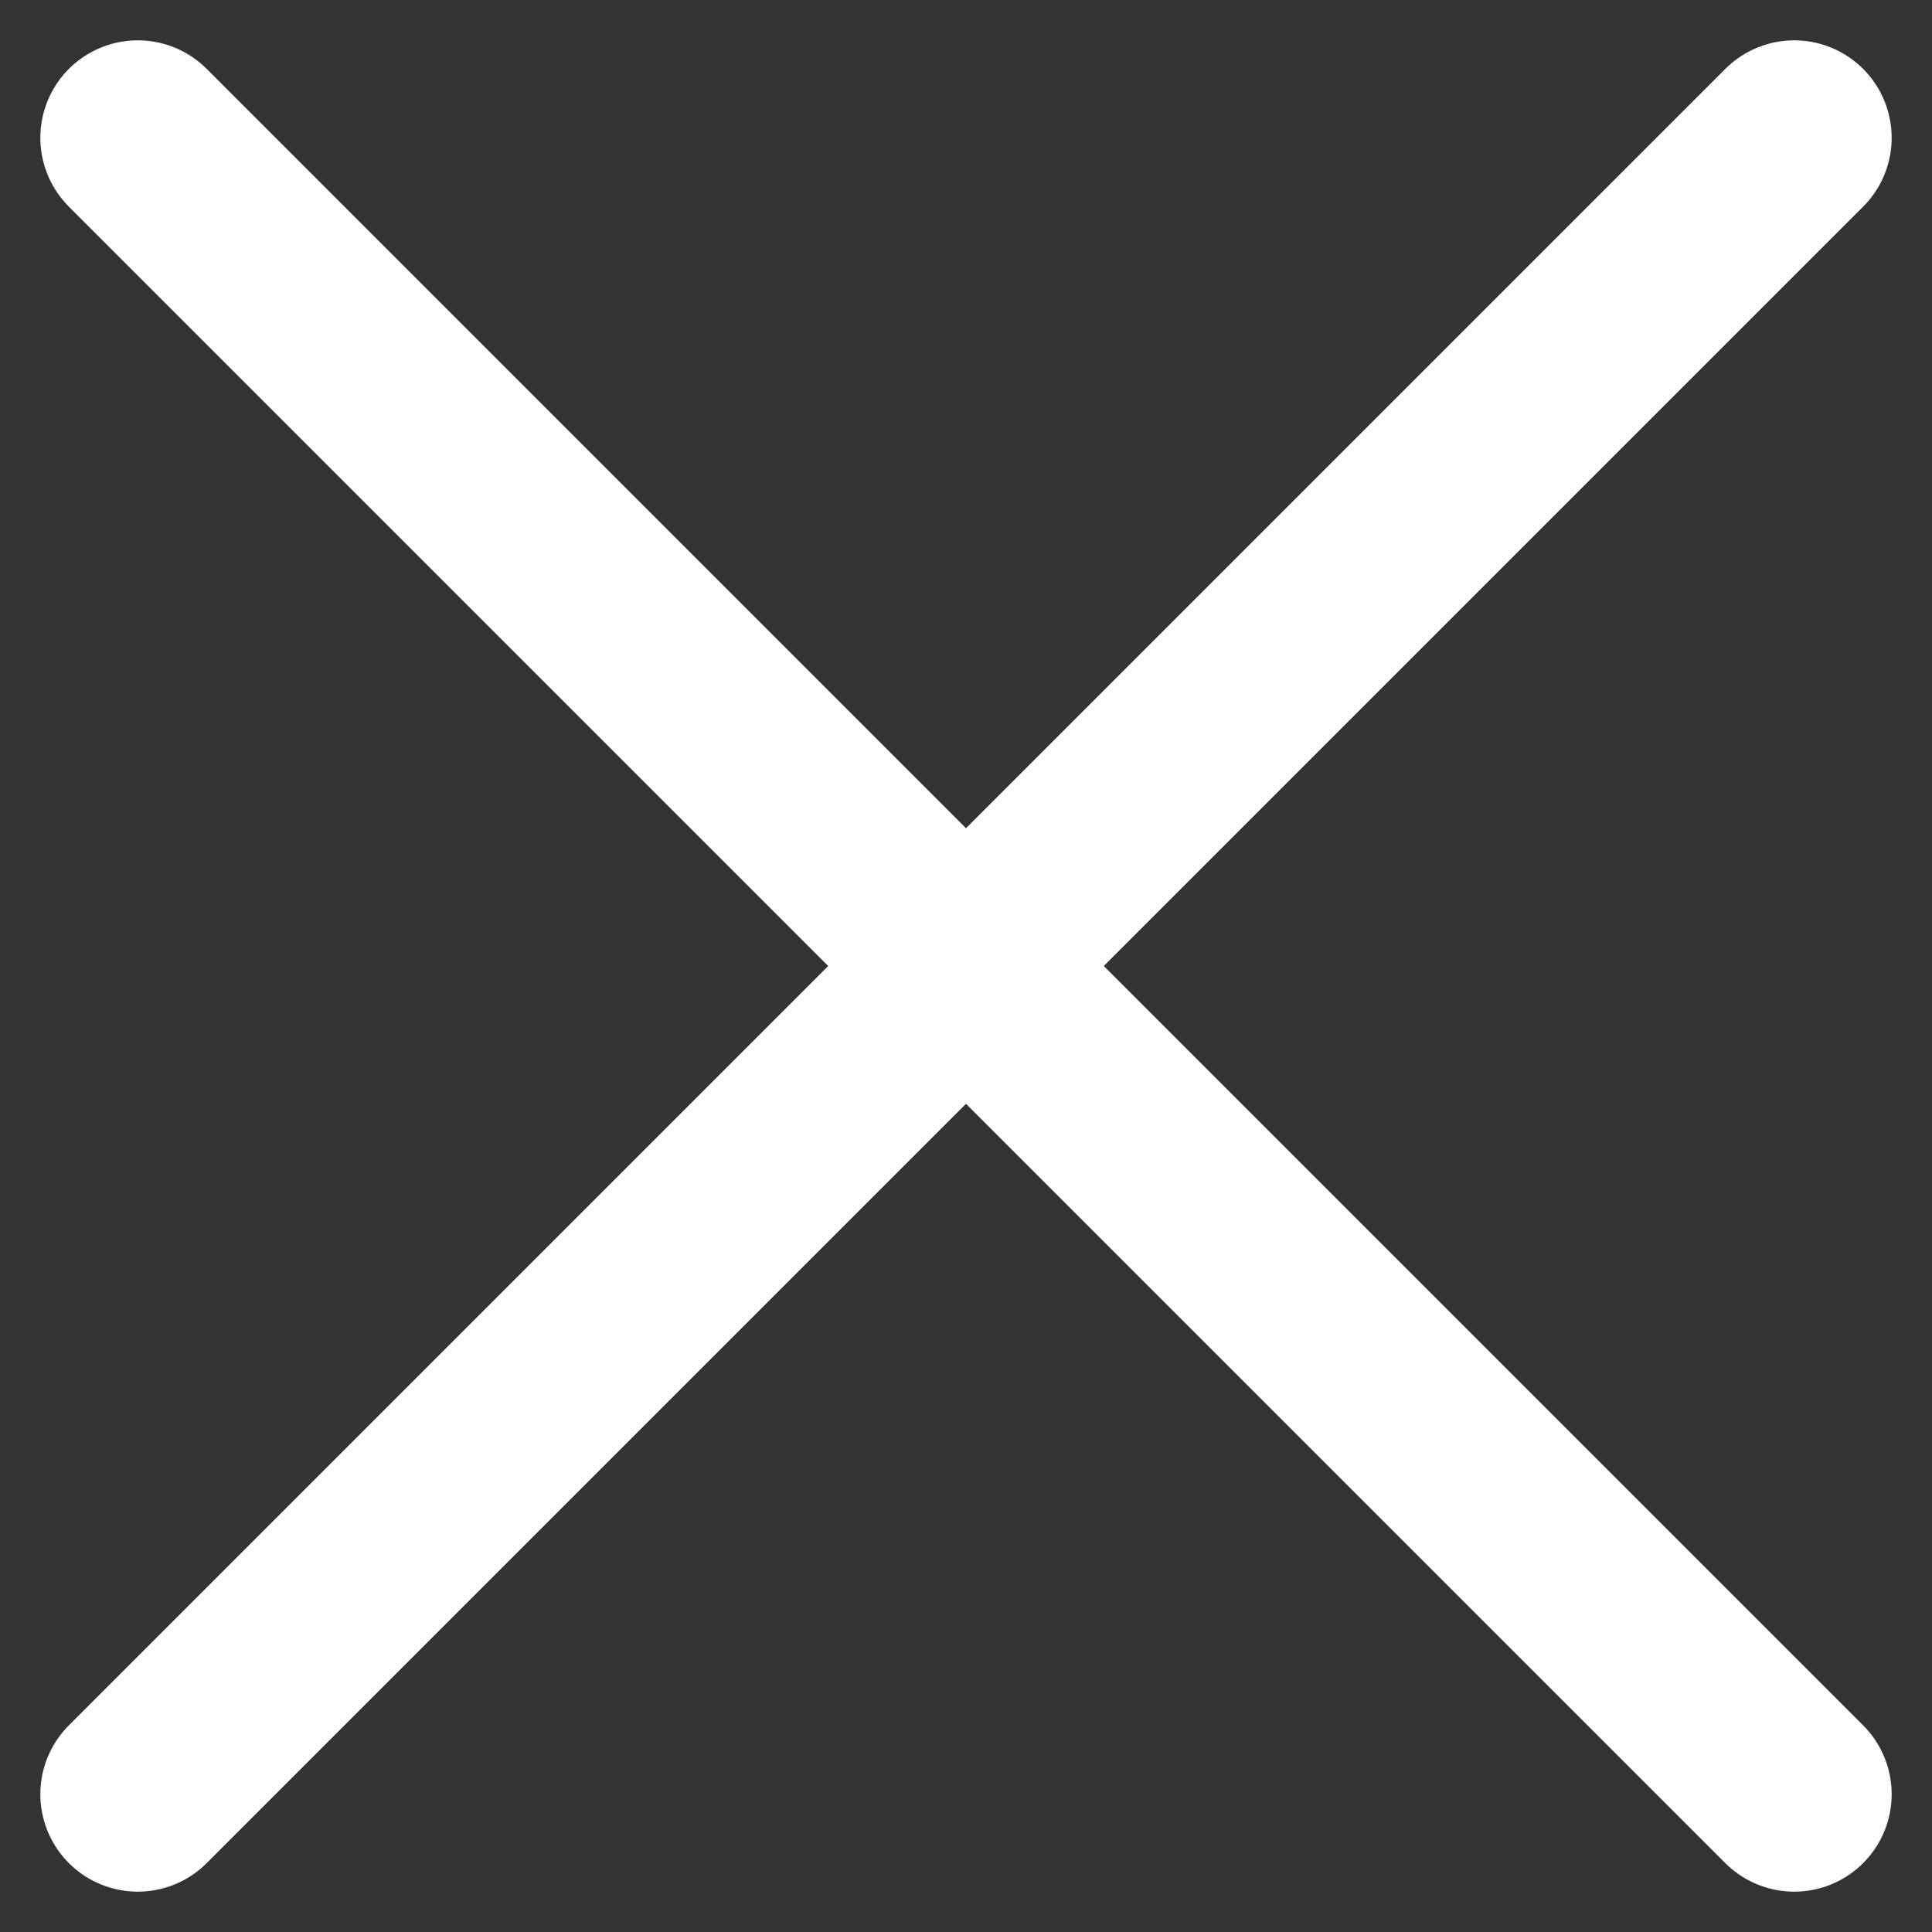
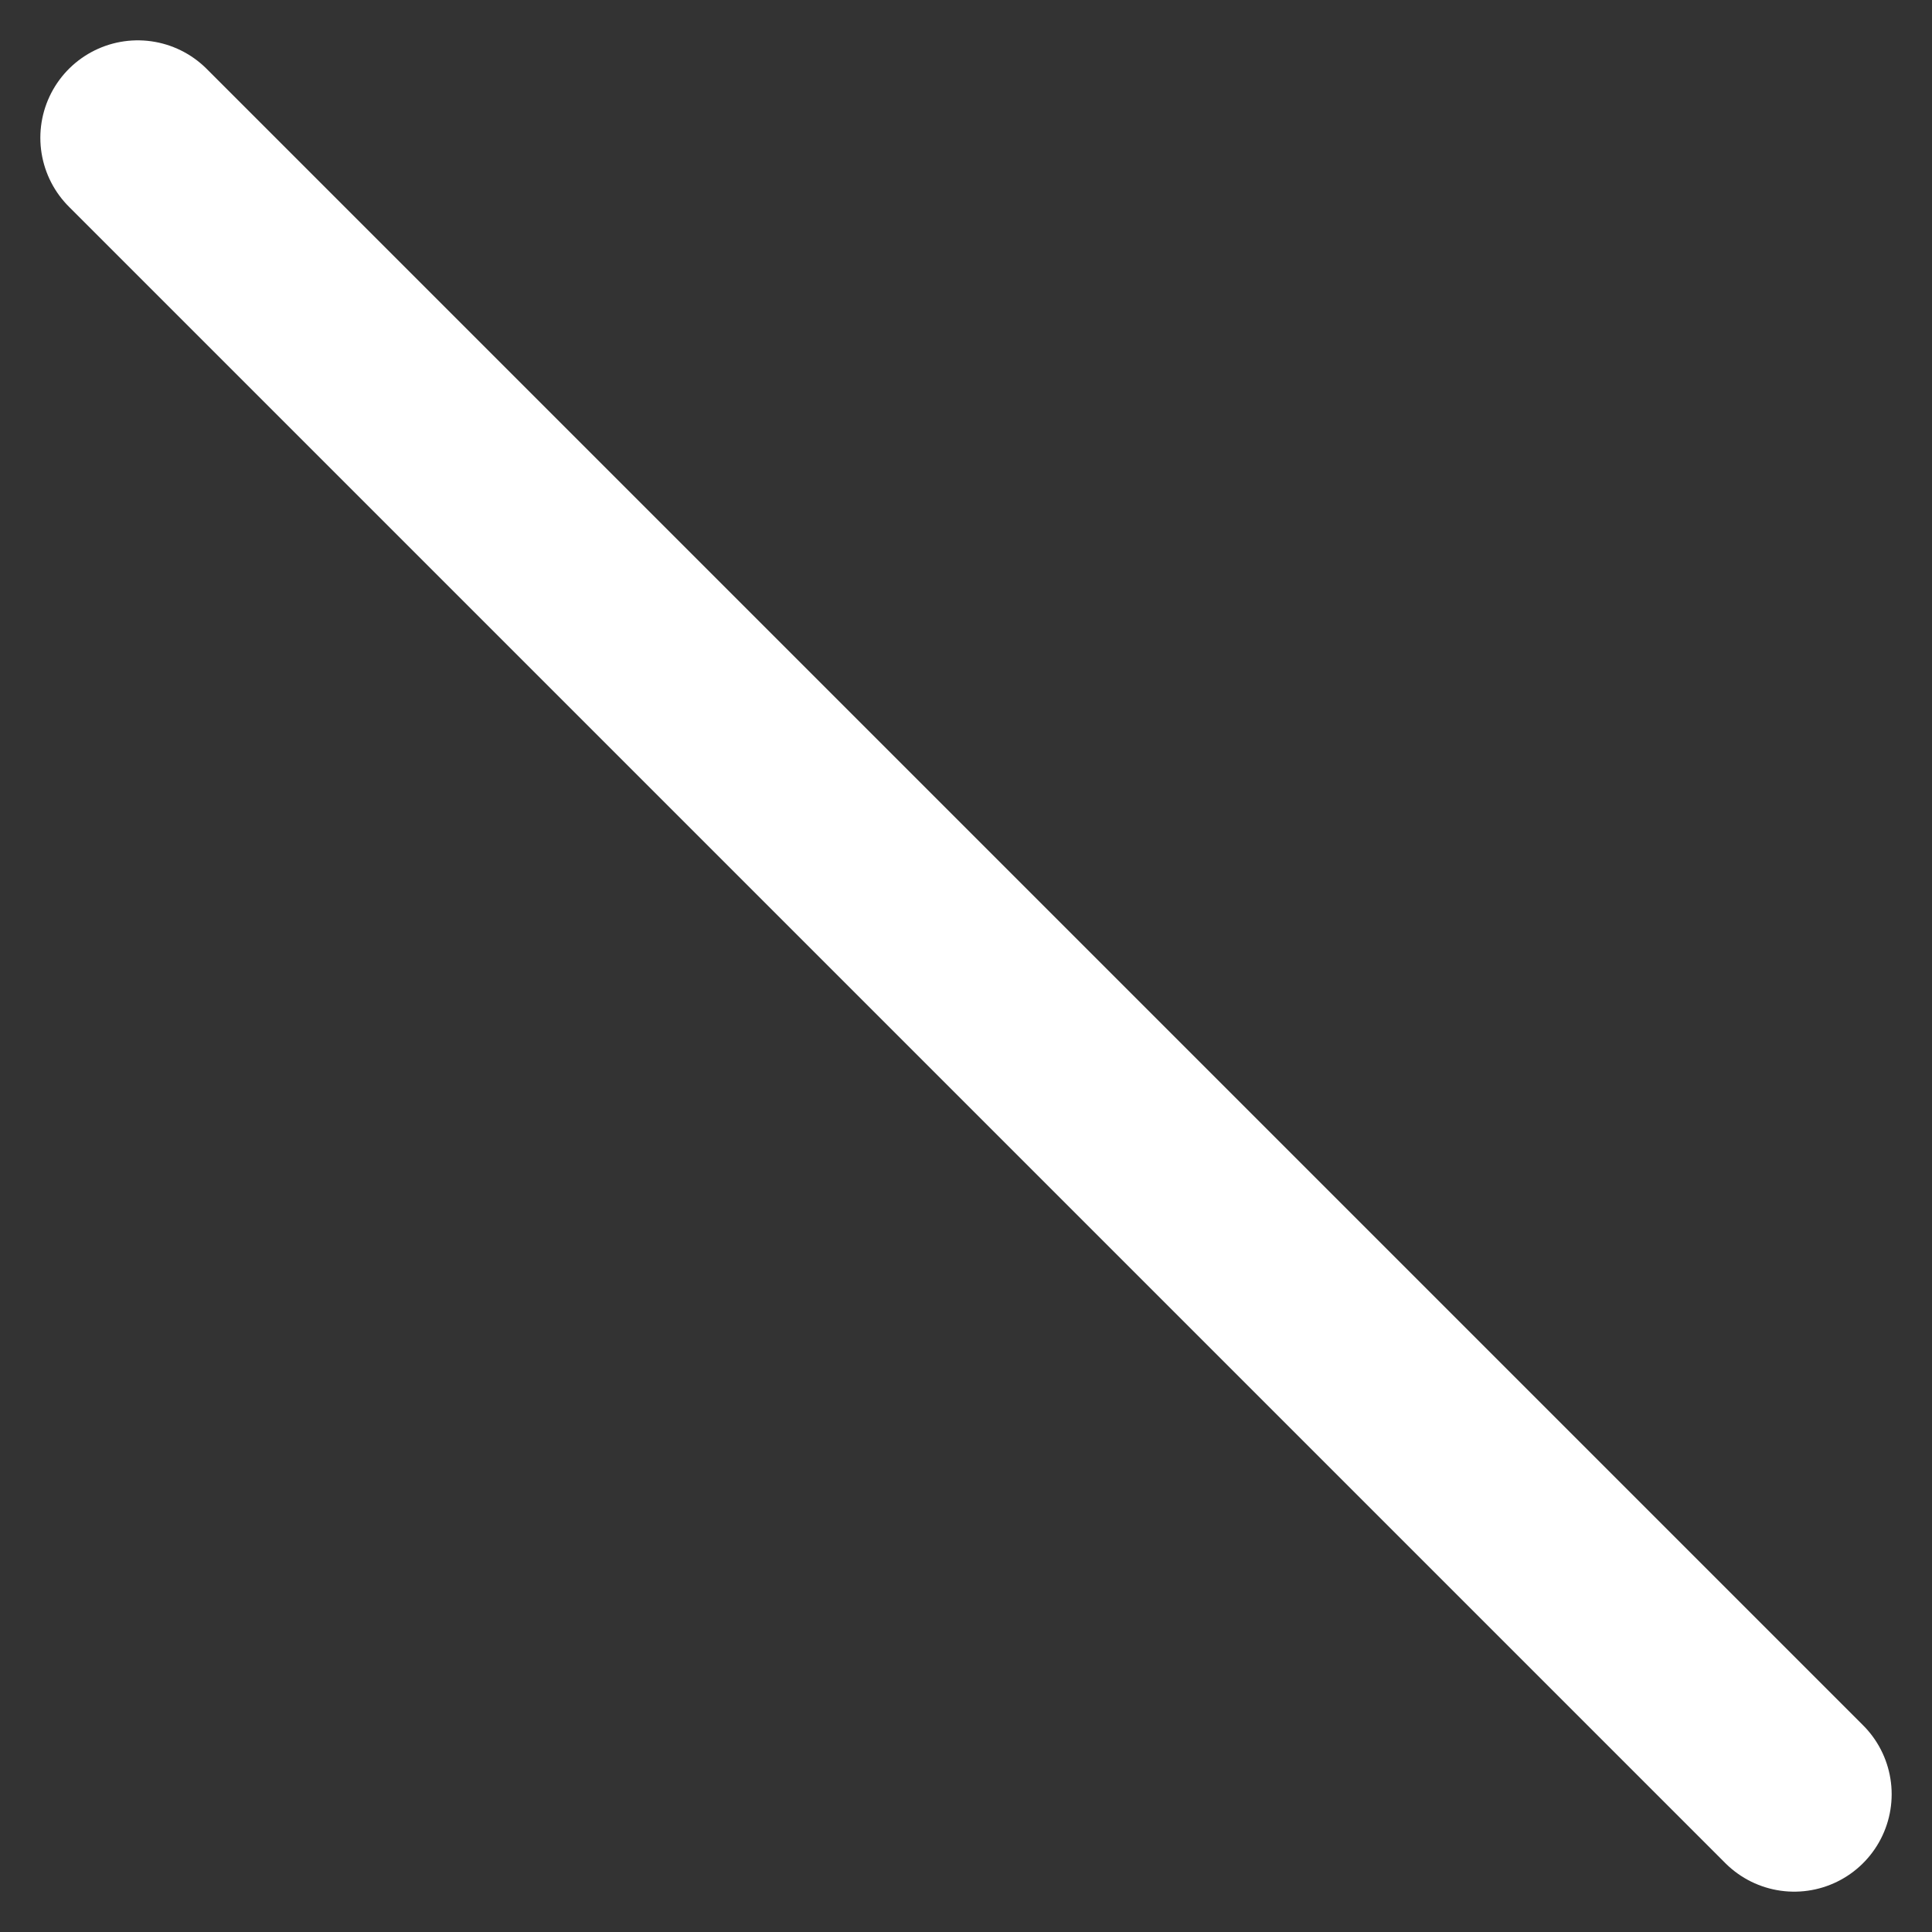
<svg xmlns="http://www.w3.org/2000/svg" width="19.828" height="19.828" viewBox="0 0 19.828 19.828">
  <rect x="0" y="0" width="19.828" height="19.828" fill="#333333" stroke="none" />
  <g id="Group_102" data-name="Group 102" transform="translate(-335.086 -64.086)">
-     <line id="Line_66" data-name="Line 66" x1="17" y2="17" transform="translate(336.5 65.5)" fill="none" stroke="#fff" stroke-linecap="round" stroke-width="2" />
    <line id="Line_67" data-name="Line 67" x2="17" y2="17" transform="translate(336.5 65.5)" fill="none" stroke="#fff" stroke-linecap="round" stroke-width="2" />
  </g>
</svg>